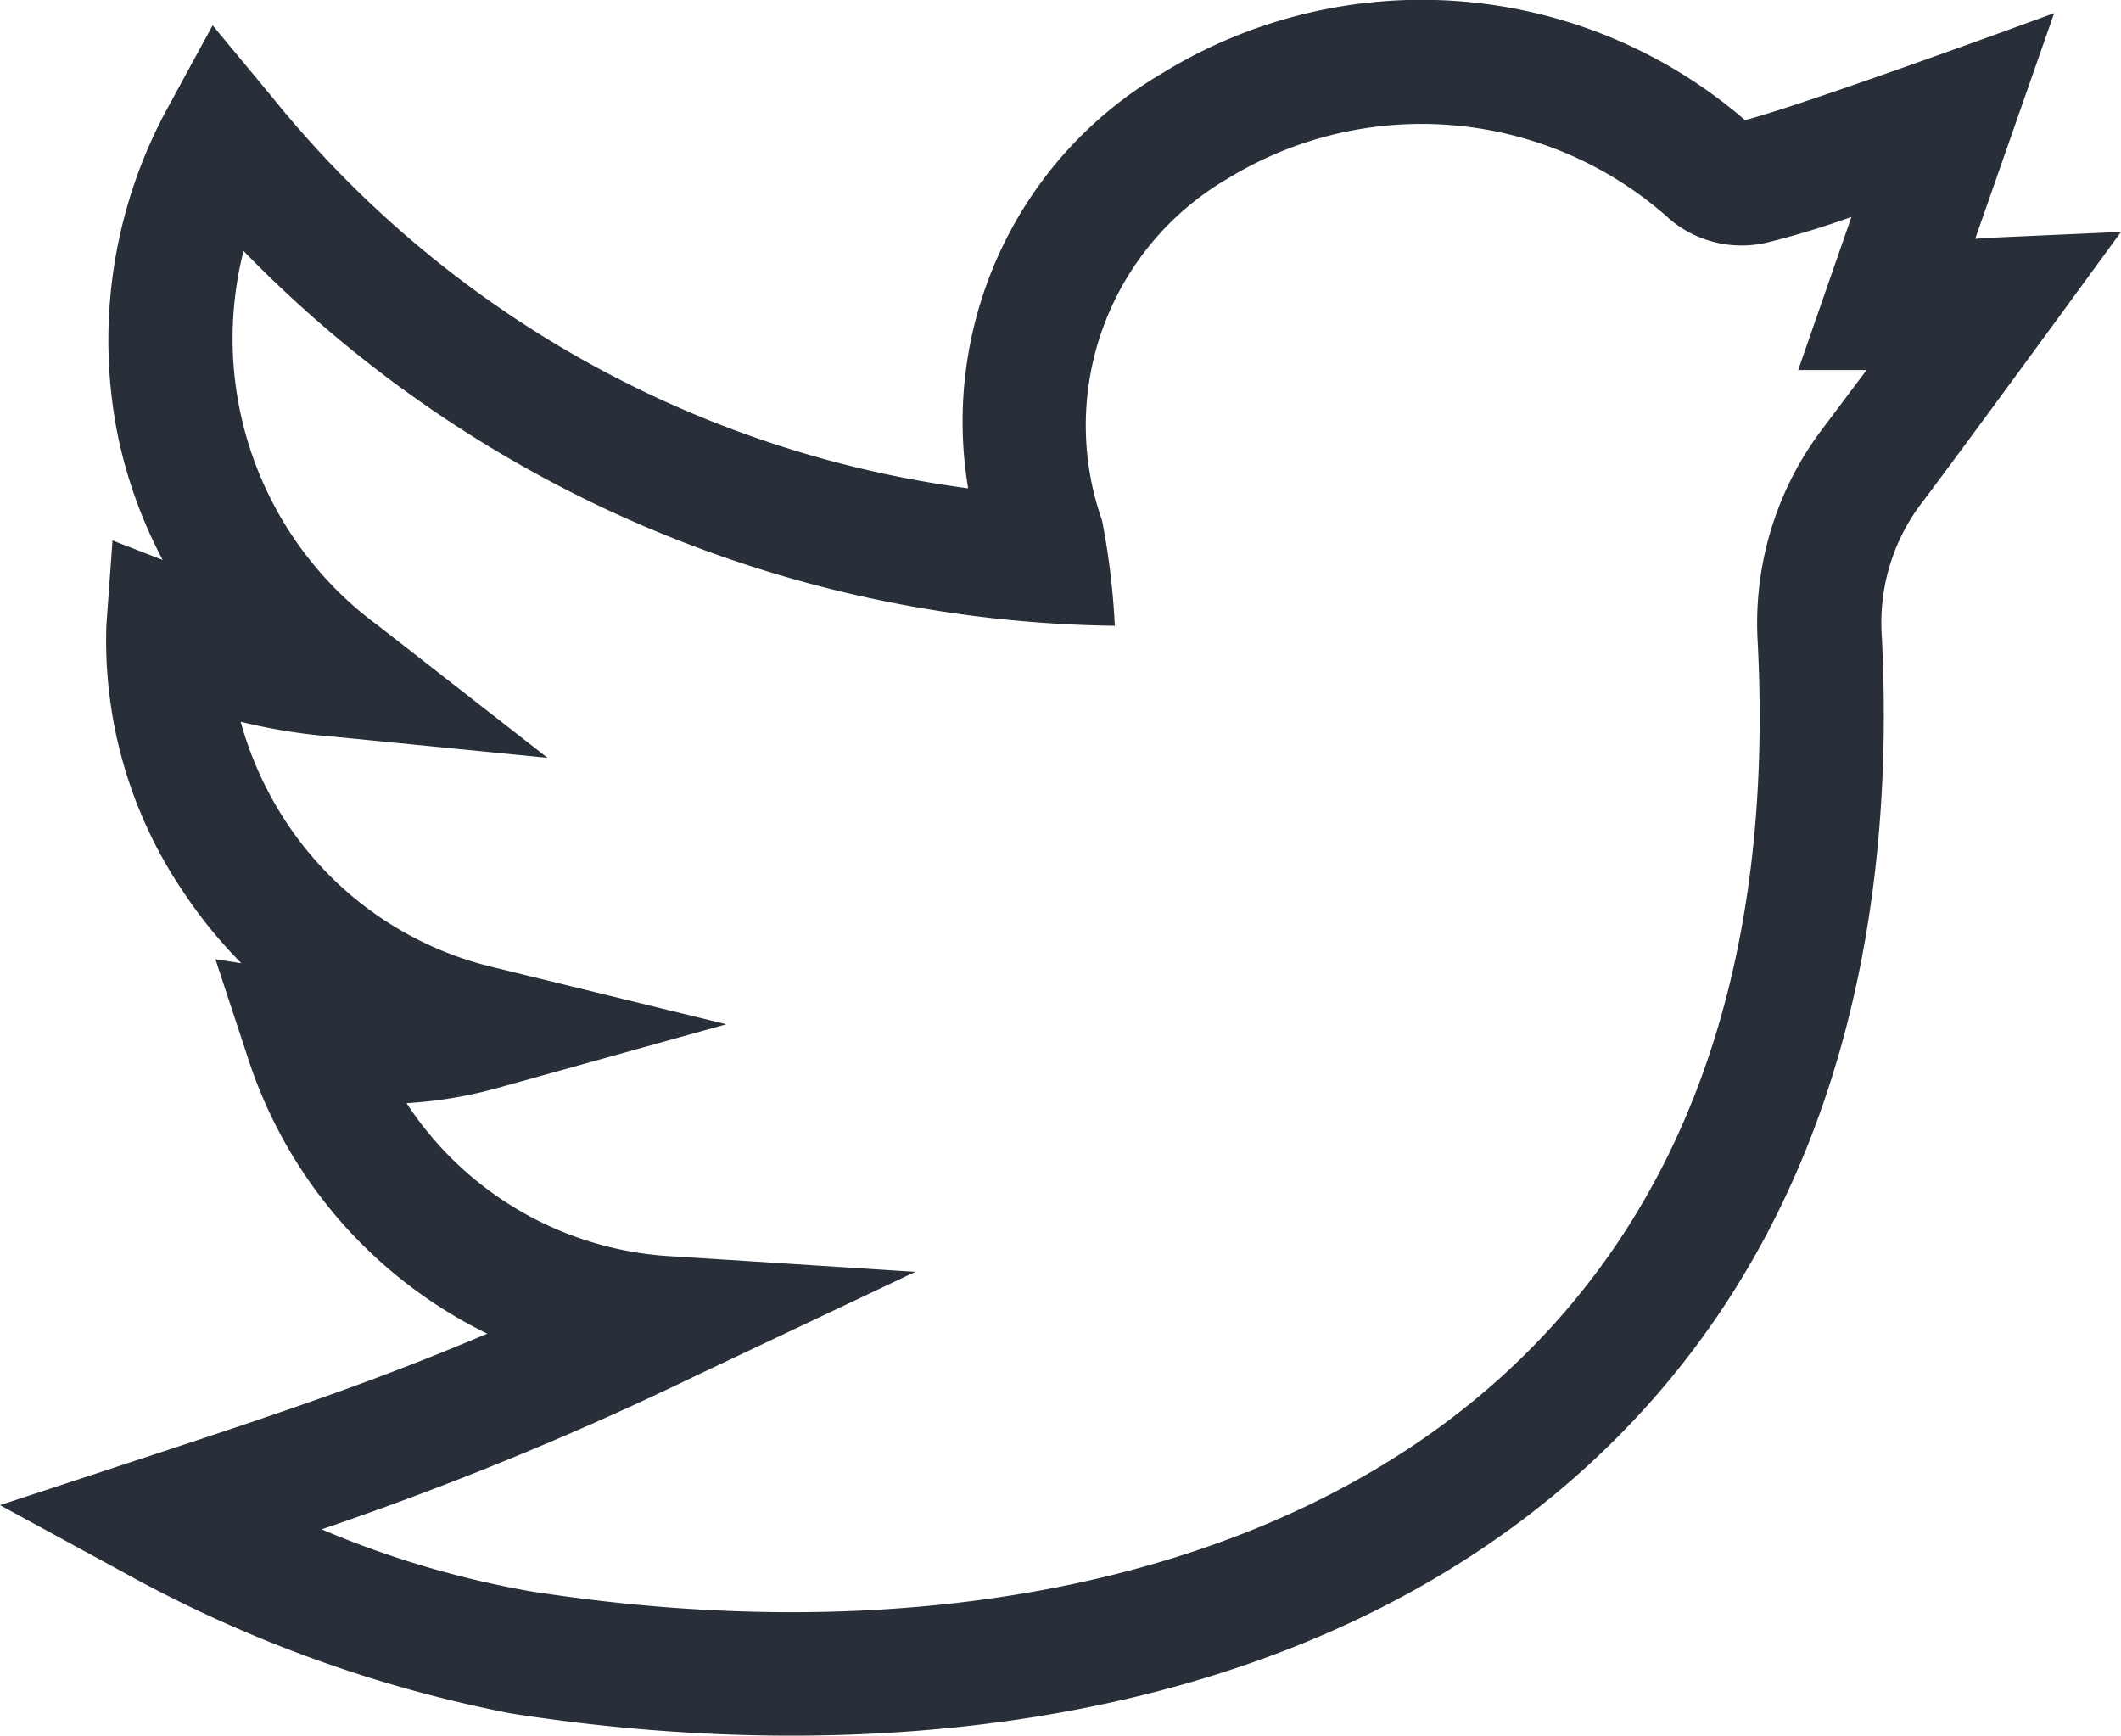
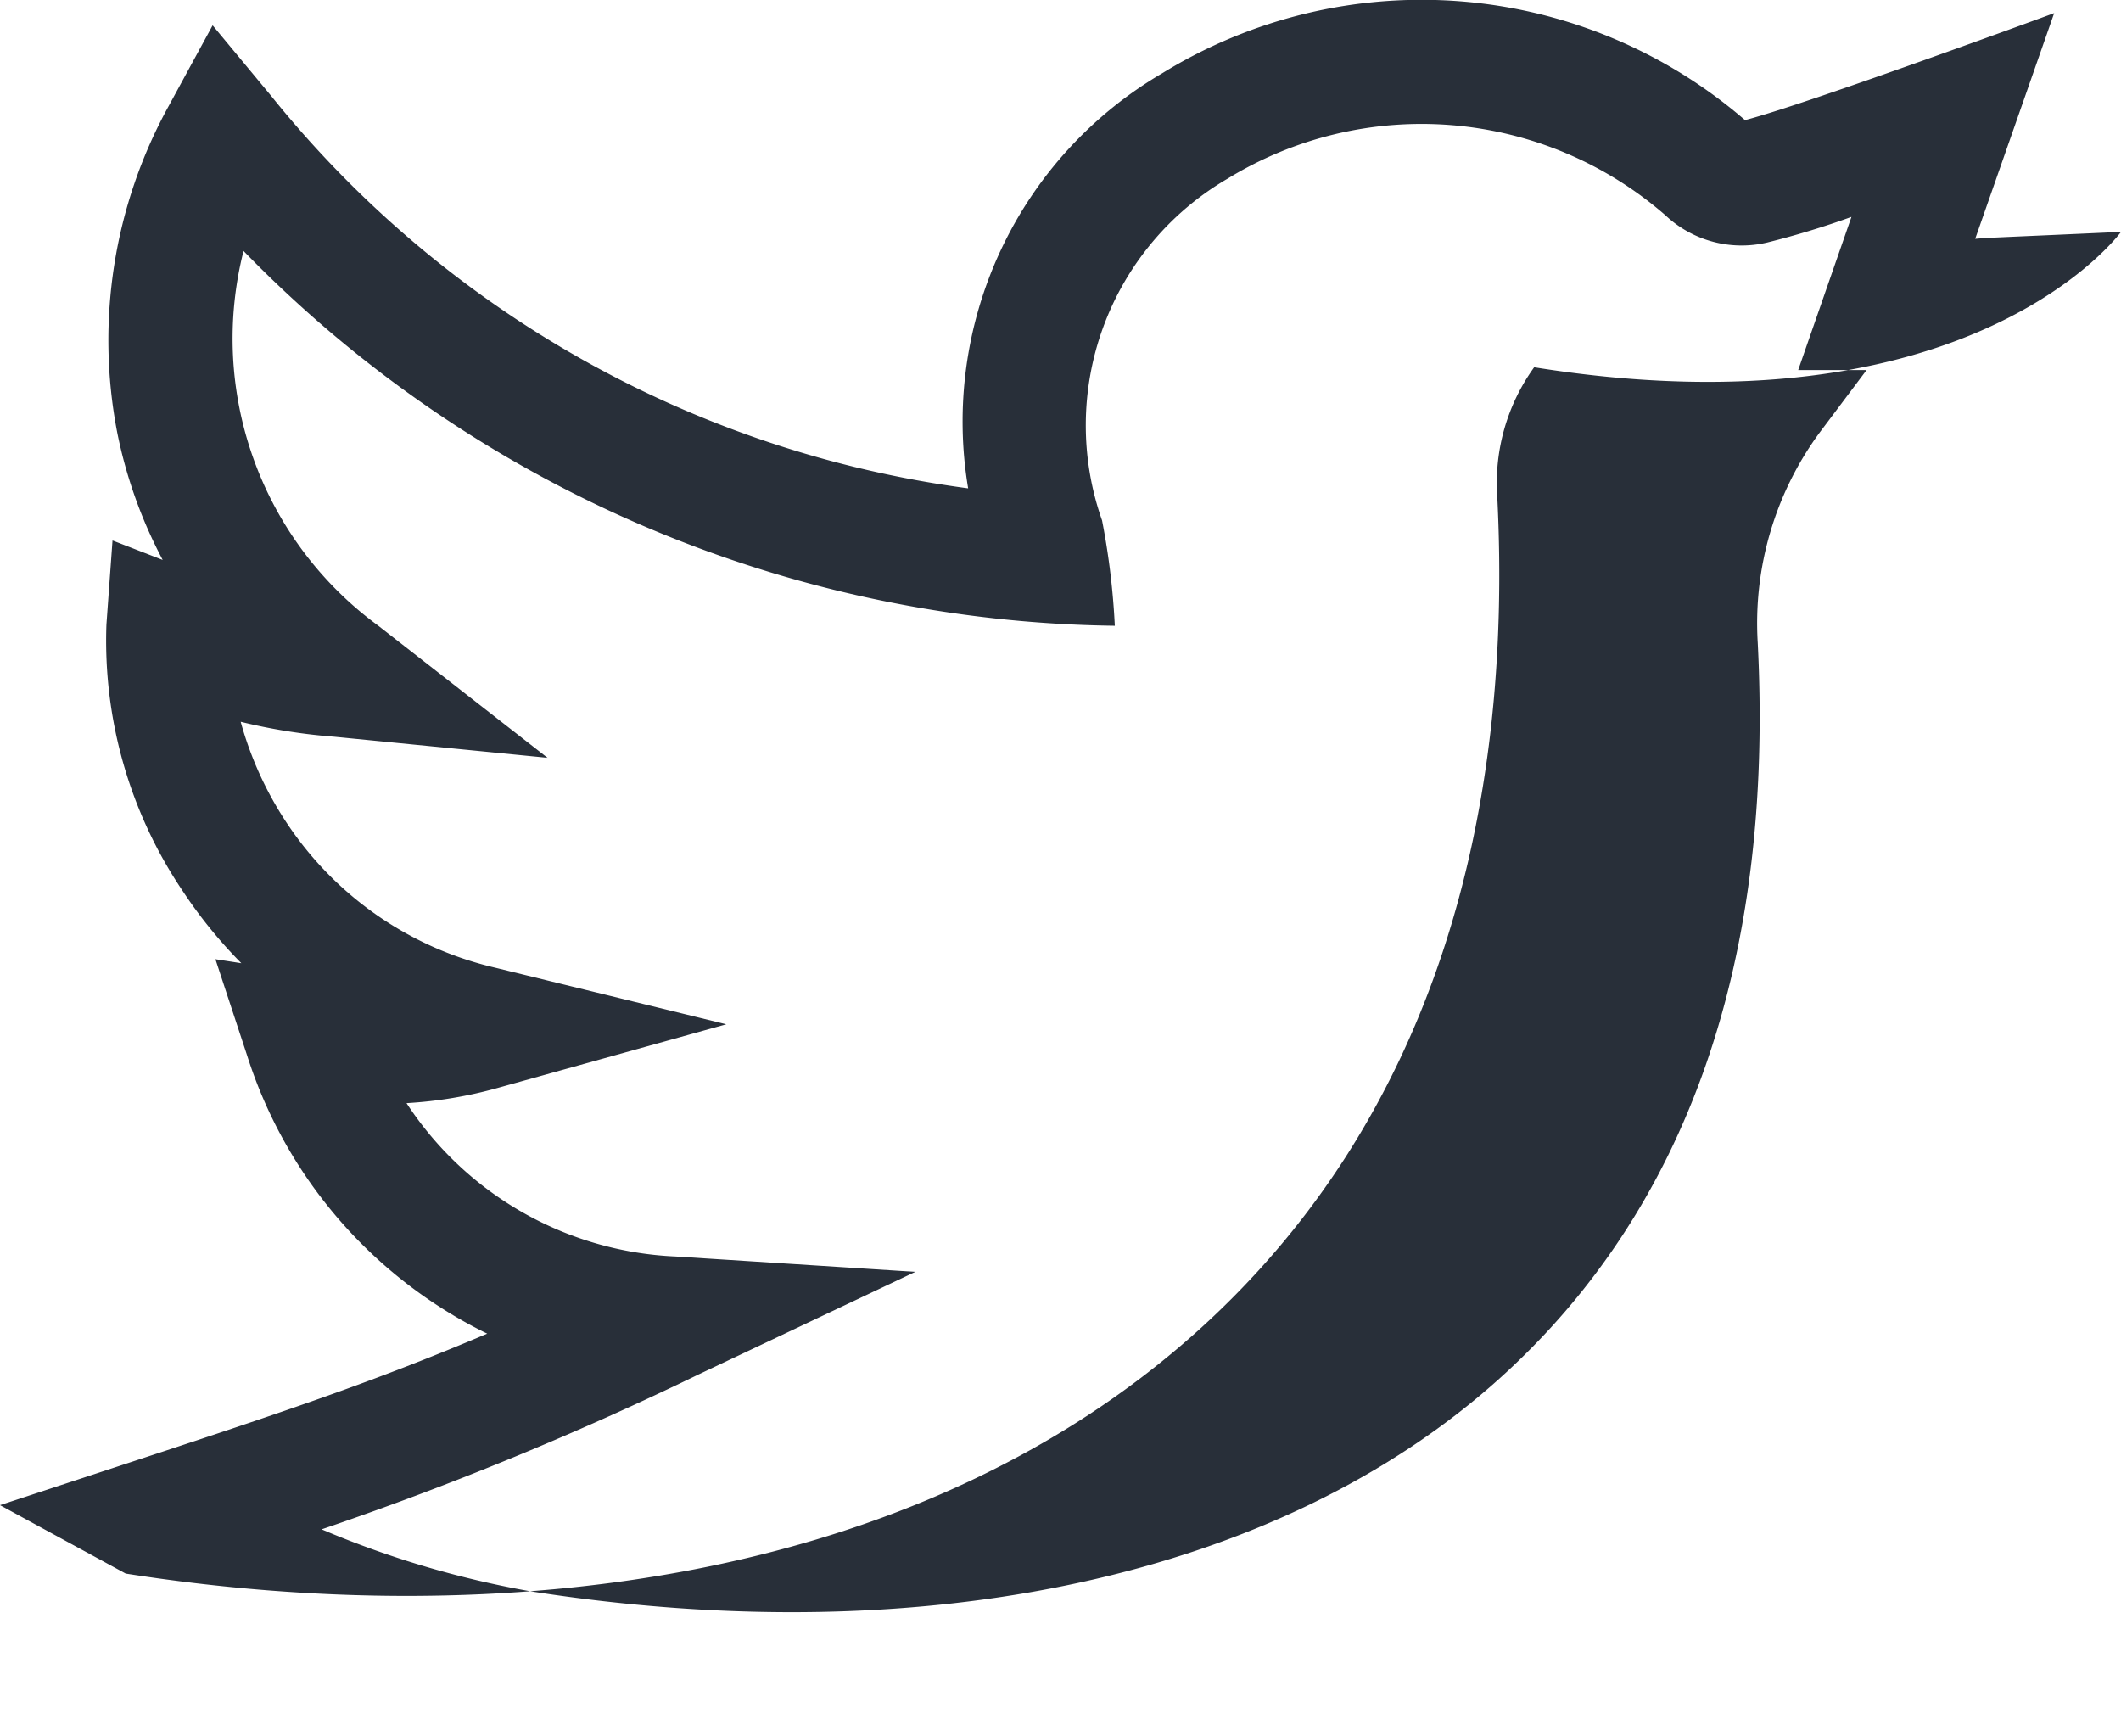
<svg xmlns="http://www.w3.org/2000/svg" viewBox="0 0 34.914 28.576">
  <defs>
    <style>.a{fill:#282f39;}</style>
  </defs>
-   <path class="a" d="M34.914,3.817c-2.2.1-2.148.093-2.4.114l1.3-3.715s-4.06,1.494-5.089,1.761a8.146,8.146,0,0,0-9.594-.771,6.644,6.644,0,0,0-3.194,6.832A17.722,17.722,0,0,1,4.46,1.574L3.5.417l-.72,1.322a7.987,7.987,0,0,0-.851,5.377,7.725,7.725,0,0,0,.749,2.1l-.826-.32-.1,1.381A7.366,7.366,0,0,0,3,14.654a7.787,7.787,0,0,0,.973,1.2l-.427-.066.521,1.582a7.691,7.691,0,0,0,3.953,4.581c-1.844.782-3.333,1.282-5.781,2.087L0,24.774,2.069,25.9a21.713,21.713,0,0,0,6.33,2.3c6.121.96,13.013.178,17.653-4,3.908-3.52,5.19-8.526,4.924-13.736a3.255,3.255,0,0,1,.608-2.119C32.45,7.2,34.909,3.824,34.914,3.817ZM29.948,7.127a5.3,5.3,0,0,0-1.014,3.449c.269,5.255-1.161,9.331-4.25,12.113-3.609,3.25-9.429,4.526-15.969,3.5a15.836,15.836,0,0,1-3.421-1.017,54.252,54.252,0,0,0,6.2-2.547l3.573-1.691-3.945-.253a5.579,5.579,0,0,1-4.43-2.524,7.076,7.076,0,0,0,1.5-.25l3.763-1.048-3.794-.929a5.651,5.651,0,0,1-3.451-2.4,5.787,5.787,0,0,1-.748-1.65,9.471,9.471,0,0,0,1.539.246l3.512.347L6.228,10.3A5.856,5.856,0,0,1,4.009,4.131,20.353,20.353,0,0,0,18.351,10.3a12.113,12.113,0,0,0-.21-1.735,4.7,4.7,0,0,1,2.064-5.623,6.11,6.11,0,0,1,7.208.6,1.83,1.83,0,0,0,1.68.449,14.138,14.138,0,0,0,1.384-.421L29.6,6.091h1.126Zm0,0" transform="translate(0 0)" />
+   <path class="a" d="M34.914,3.817c-2.2.1-2.148.093-2.4.114l1.3-3.715s-4.06,1.494-5.089,1.761a8.146,8.146,0,0,0-9.594-.771,6.644,6.644,0,0,0-3.194,6.832A17.722,17.722,0,0,1,4.46,1.574L3.5.417l-.72,1.322a7.987,7.987,0,0,0-.851,5.377,7.725,7.725,0,0,0,.749,2.1l-.826-.32-.1,1.381A7.366,7.366,0,0,0,3,14.654a7.787,7.787,0,0,0,.973,1.2l-.427-.066.521,1.582a7.691,7.691,0,0,0,3.953,4.581c-1.844.782-3.333,1.282-5.781,2.087L0,24.774,2.069,25.9c6.121.96,13.013.178,17.653-4,3.908-3.52,5.19-8.526,4.924-13.736a3.255,3.255,0,0,1,.608-2.119C32.45,7.2,34.909,3.824,34.914,3.817ZM29.948,7.127a5.3,5.3,0,0,0-1.014,3.449c.269,5.255-1.161,9.331-4.25,12.113-3.609,3.25-9.429,4.526-15.969,3.5a15.836,15.836,0,0,1-3.421-1.017,54.252,54.252,0,0,0,6.2-2.547l3.573-1.691-3.945-.253a5.579,5.579,0,0,1-4.43-2.524,7.076,7.076,0,0,0,1.5-.25l3.763-1.048-3.794-.929a5.651,5.651,0,0,1-3.451-2.4,5.787,5.787,0,0,1-.748-1.65,9.471,9.471,0,0,0,1.539.246l3.512.347L6.228,10.3A5.856,5.856,0,0,1,4.009,4.131,20.353,20.353,0,0,0,18.351,10.3a12.113,12.113,0,0,0-.21-1.735,4.7,4.7,0,0,1,2.064-5.623,6.11,6.11,0,0,1,7.208.6,1.83,1.83,0,0,0,1.68.449,14.138,14.138,0,0,0,1.384-.421L29.6,6.091h1.126Zm0,0" transform="translate(0 0)" />
</svg>